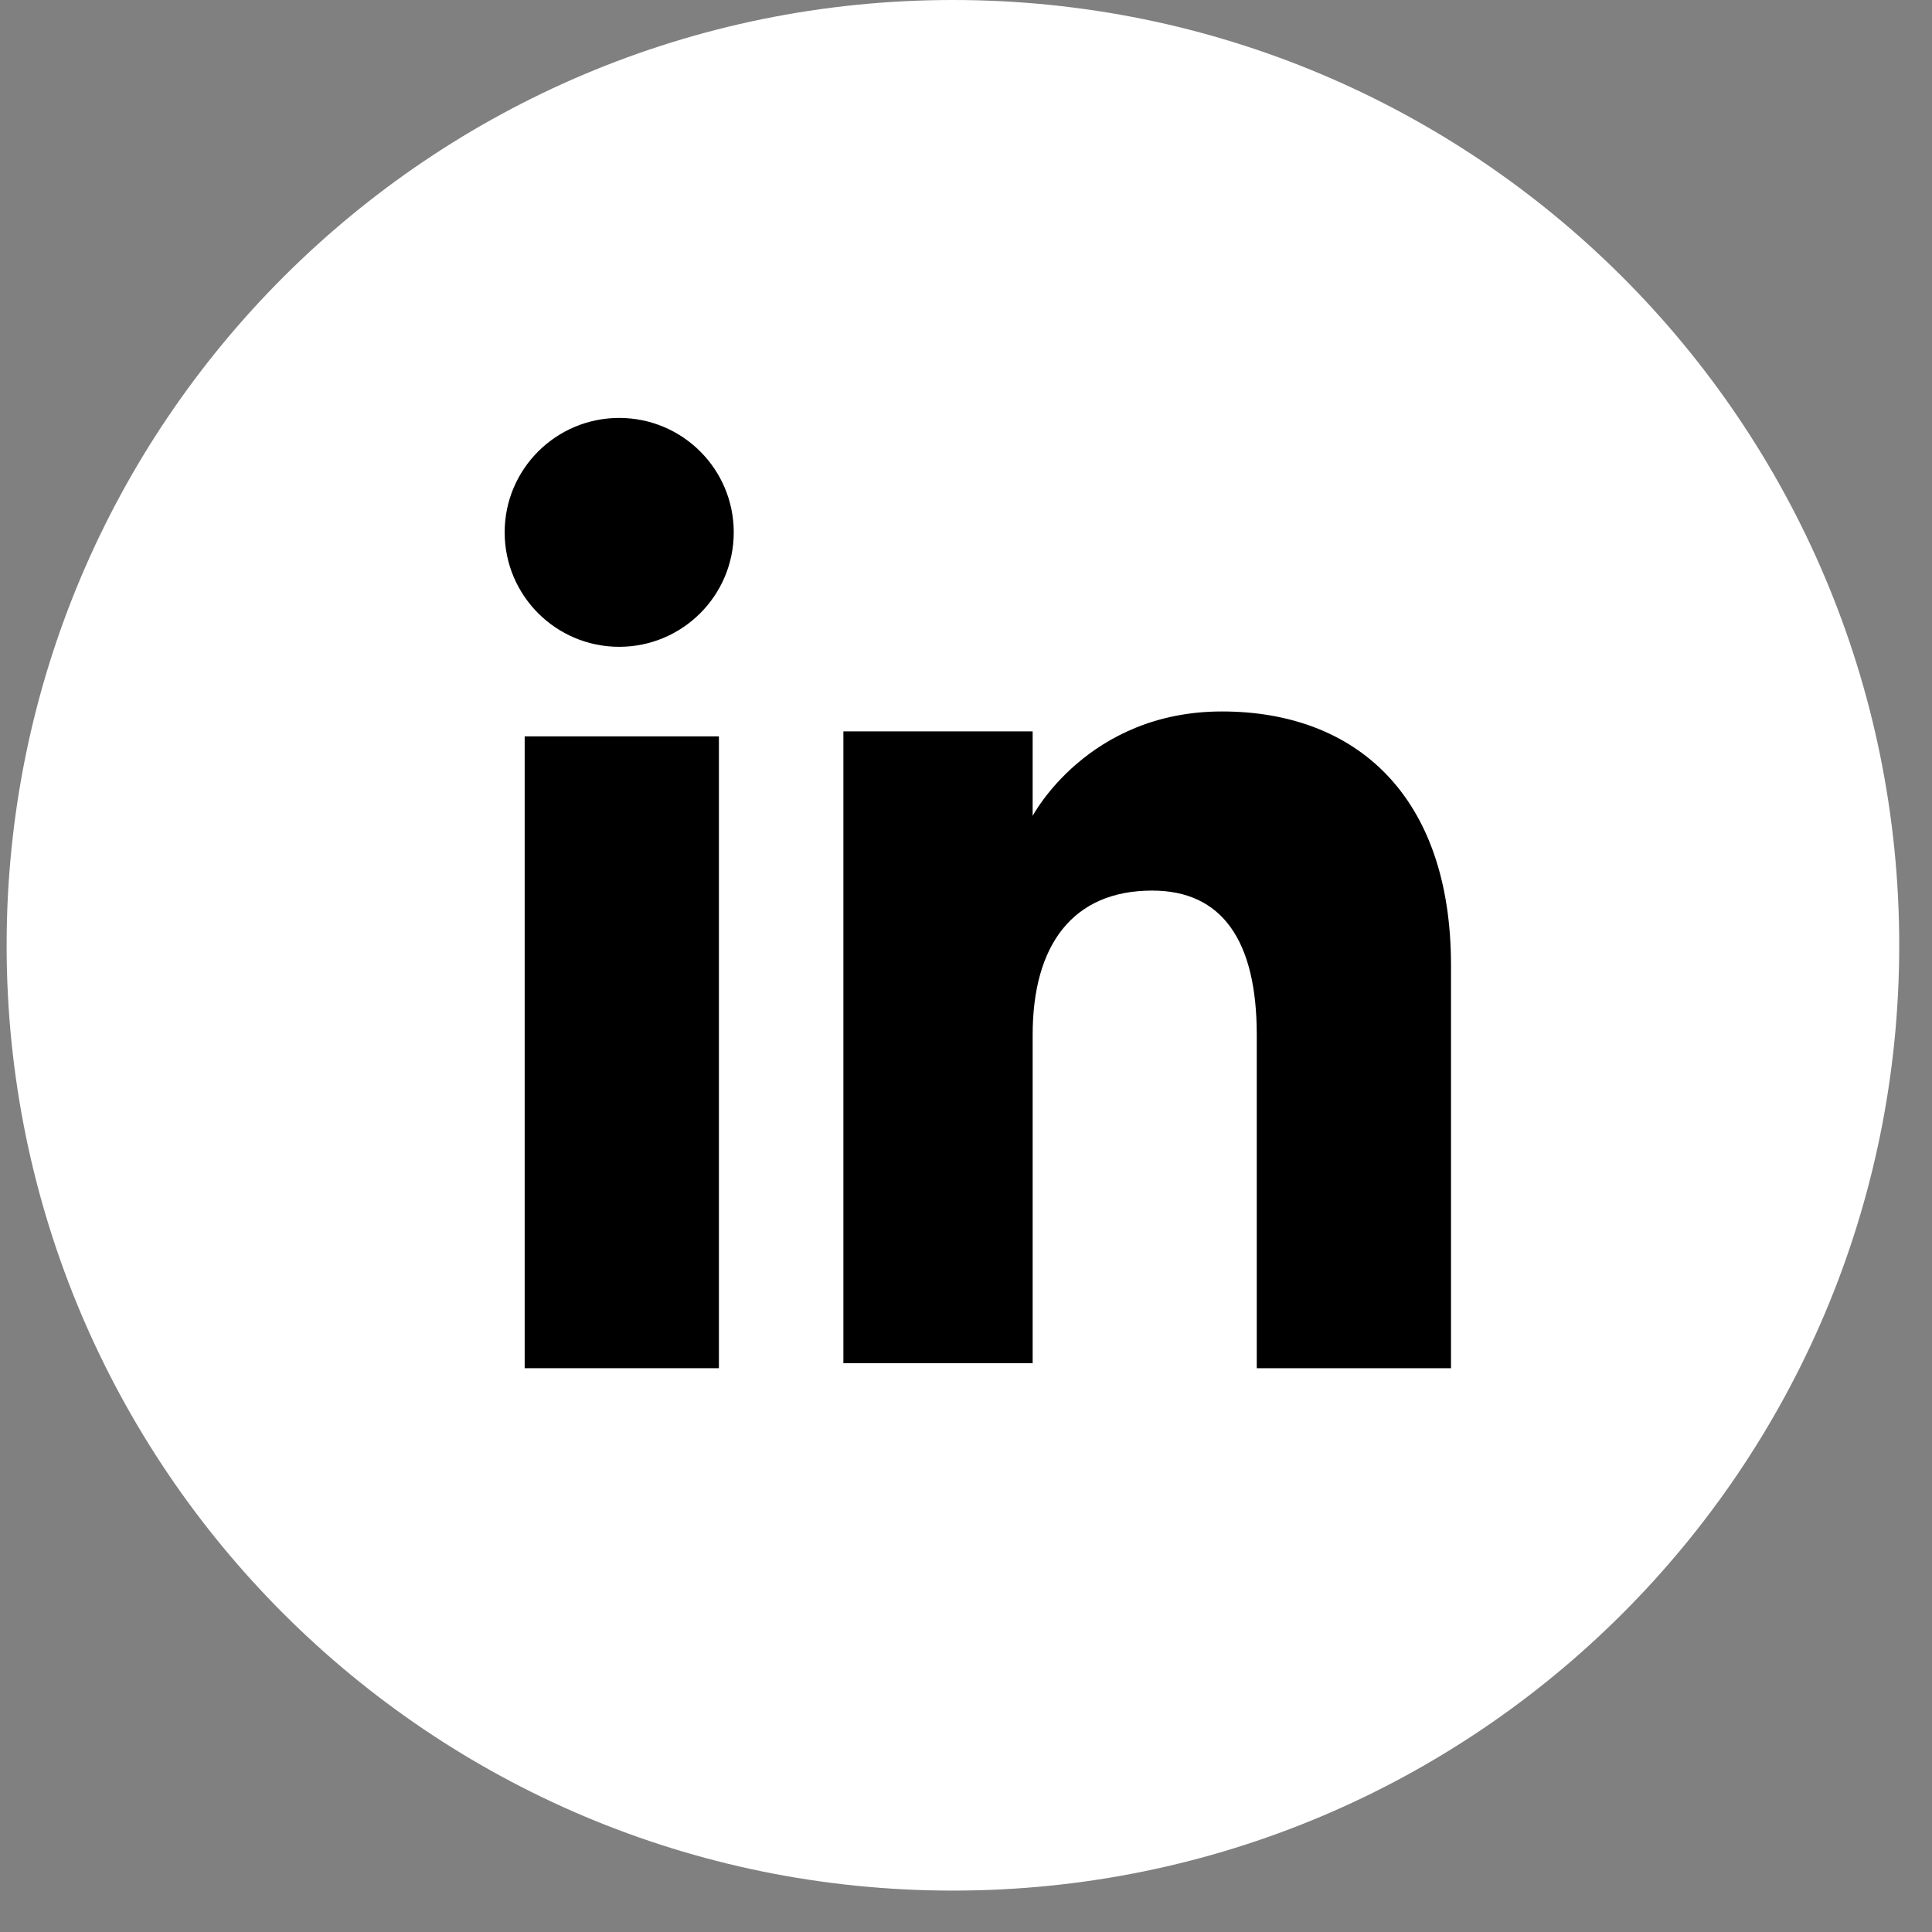
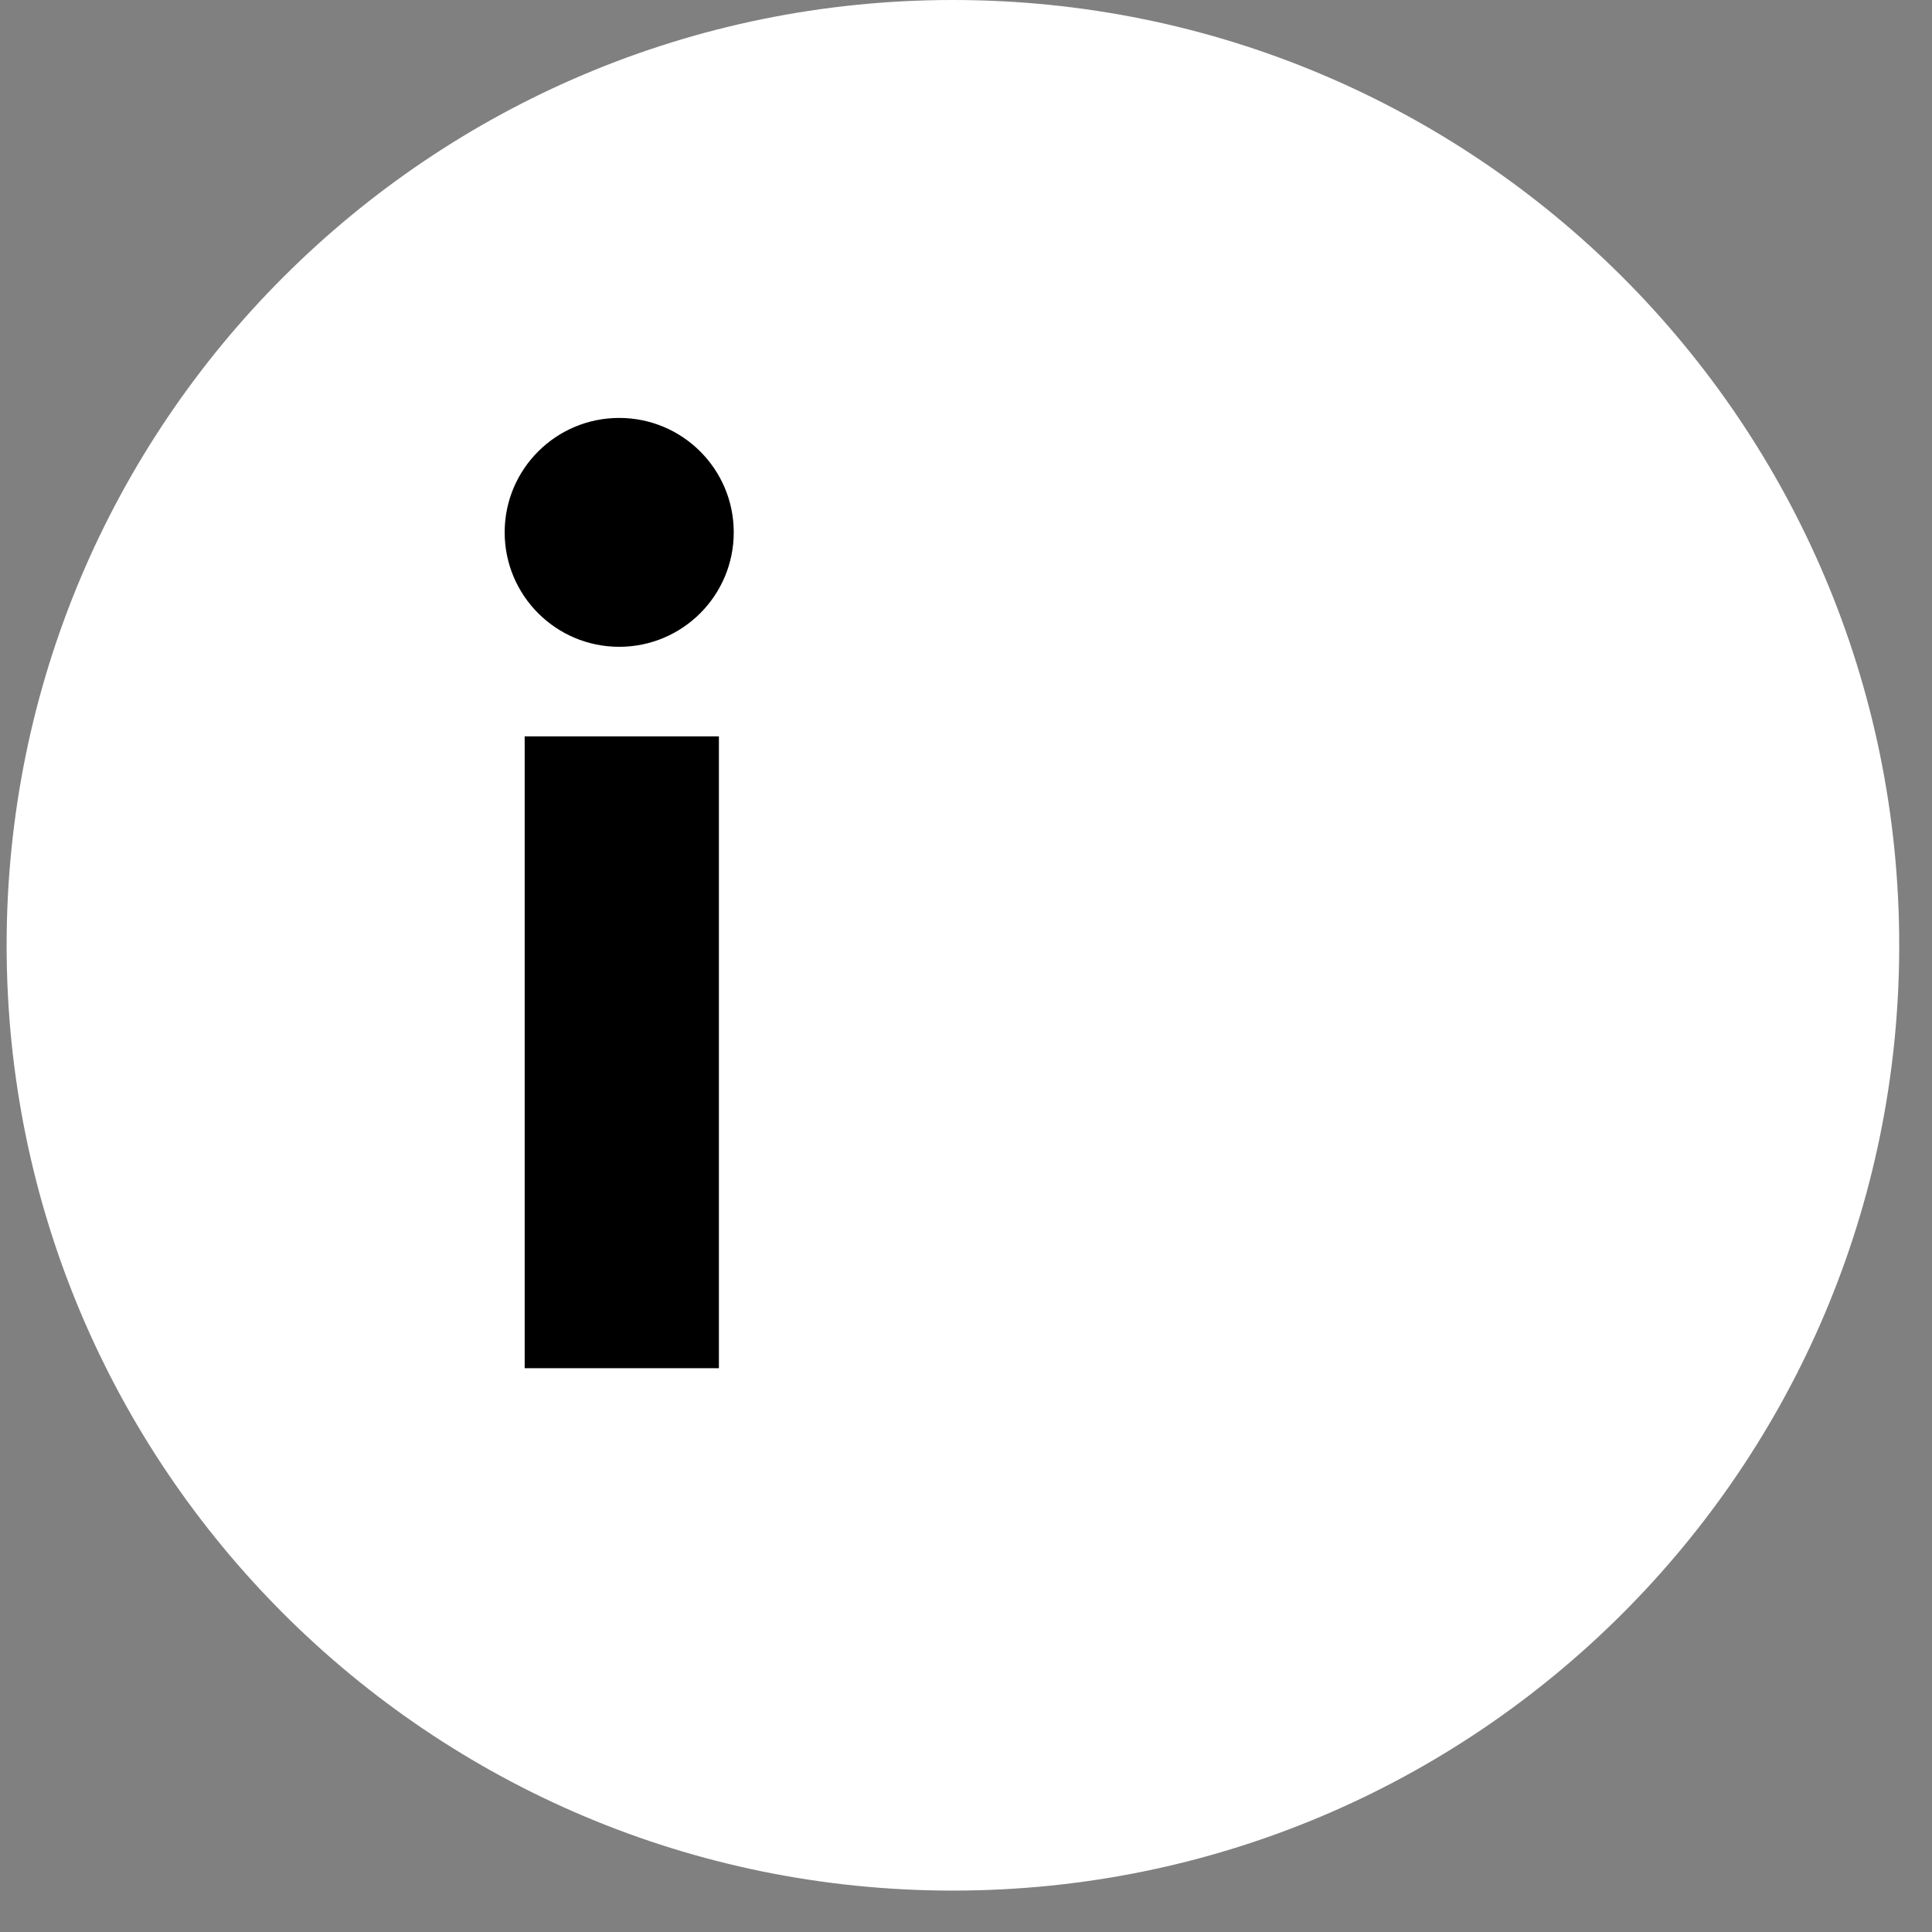
<svg xmlns="http://www.w3.org/2000/svg" width="28" height="28" viewBox="0 0 28 28" fill="none">
  <rect x="0" y="0" width="28" height="28" fill="#808080" stroke="none" />
  <path d="M13.81 27.4C6.231 27.4 0.096 21.271 0.096 13.7C0.096 6.129 6.231 0 13.81 0C21.39 0 27.525 6.129 27.525 13.7C27.525 21.271 21.39 27.4 13.81 27.4Z" fill="white" />
  <path d="M10.419 10.672H7.604V19.829H10.419V10.672Z" fill="black" />
  <path d="M8.974 9.374C9.891 9.374 10.634 8.631 10.634 7.715C10.634 6.799 9.891 6.057 8.974 6.057C8.057 6.057 7.314 6.799 7.314 7.715C7.314 8.631 8.057 9.374 8.974 9.374Z" fill="black" />
-   <path d="M14.966 14.998C14.966 13.7 15.543 12.907 16.698 12.907C17.709 12.907 18.214 13.628 18.214 14.998C18.214 16.296 18.214 19.829 18.214 19.829H21.029C21.029 19.829 21.029 16.512 21.029 13.989C21.029 11.537 19.657 10.311 17.709 10.311C15.76 10.311 14.966 11.825 14.966 11.825V10.6H12.223V19.757H14.966C14.966 19.829 14.966 16.44 14.966 14.998Z" fill="black" />
</svg>